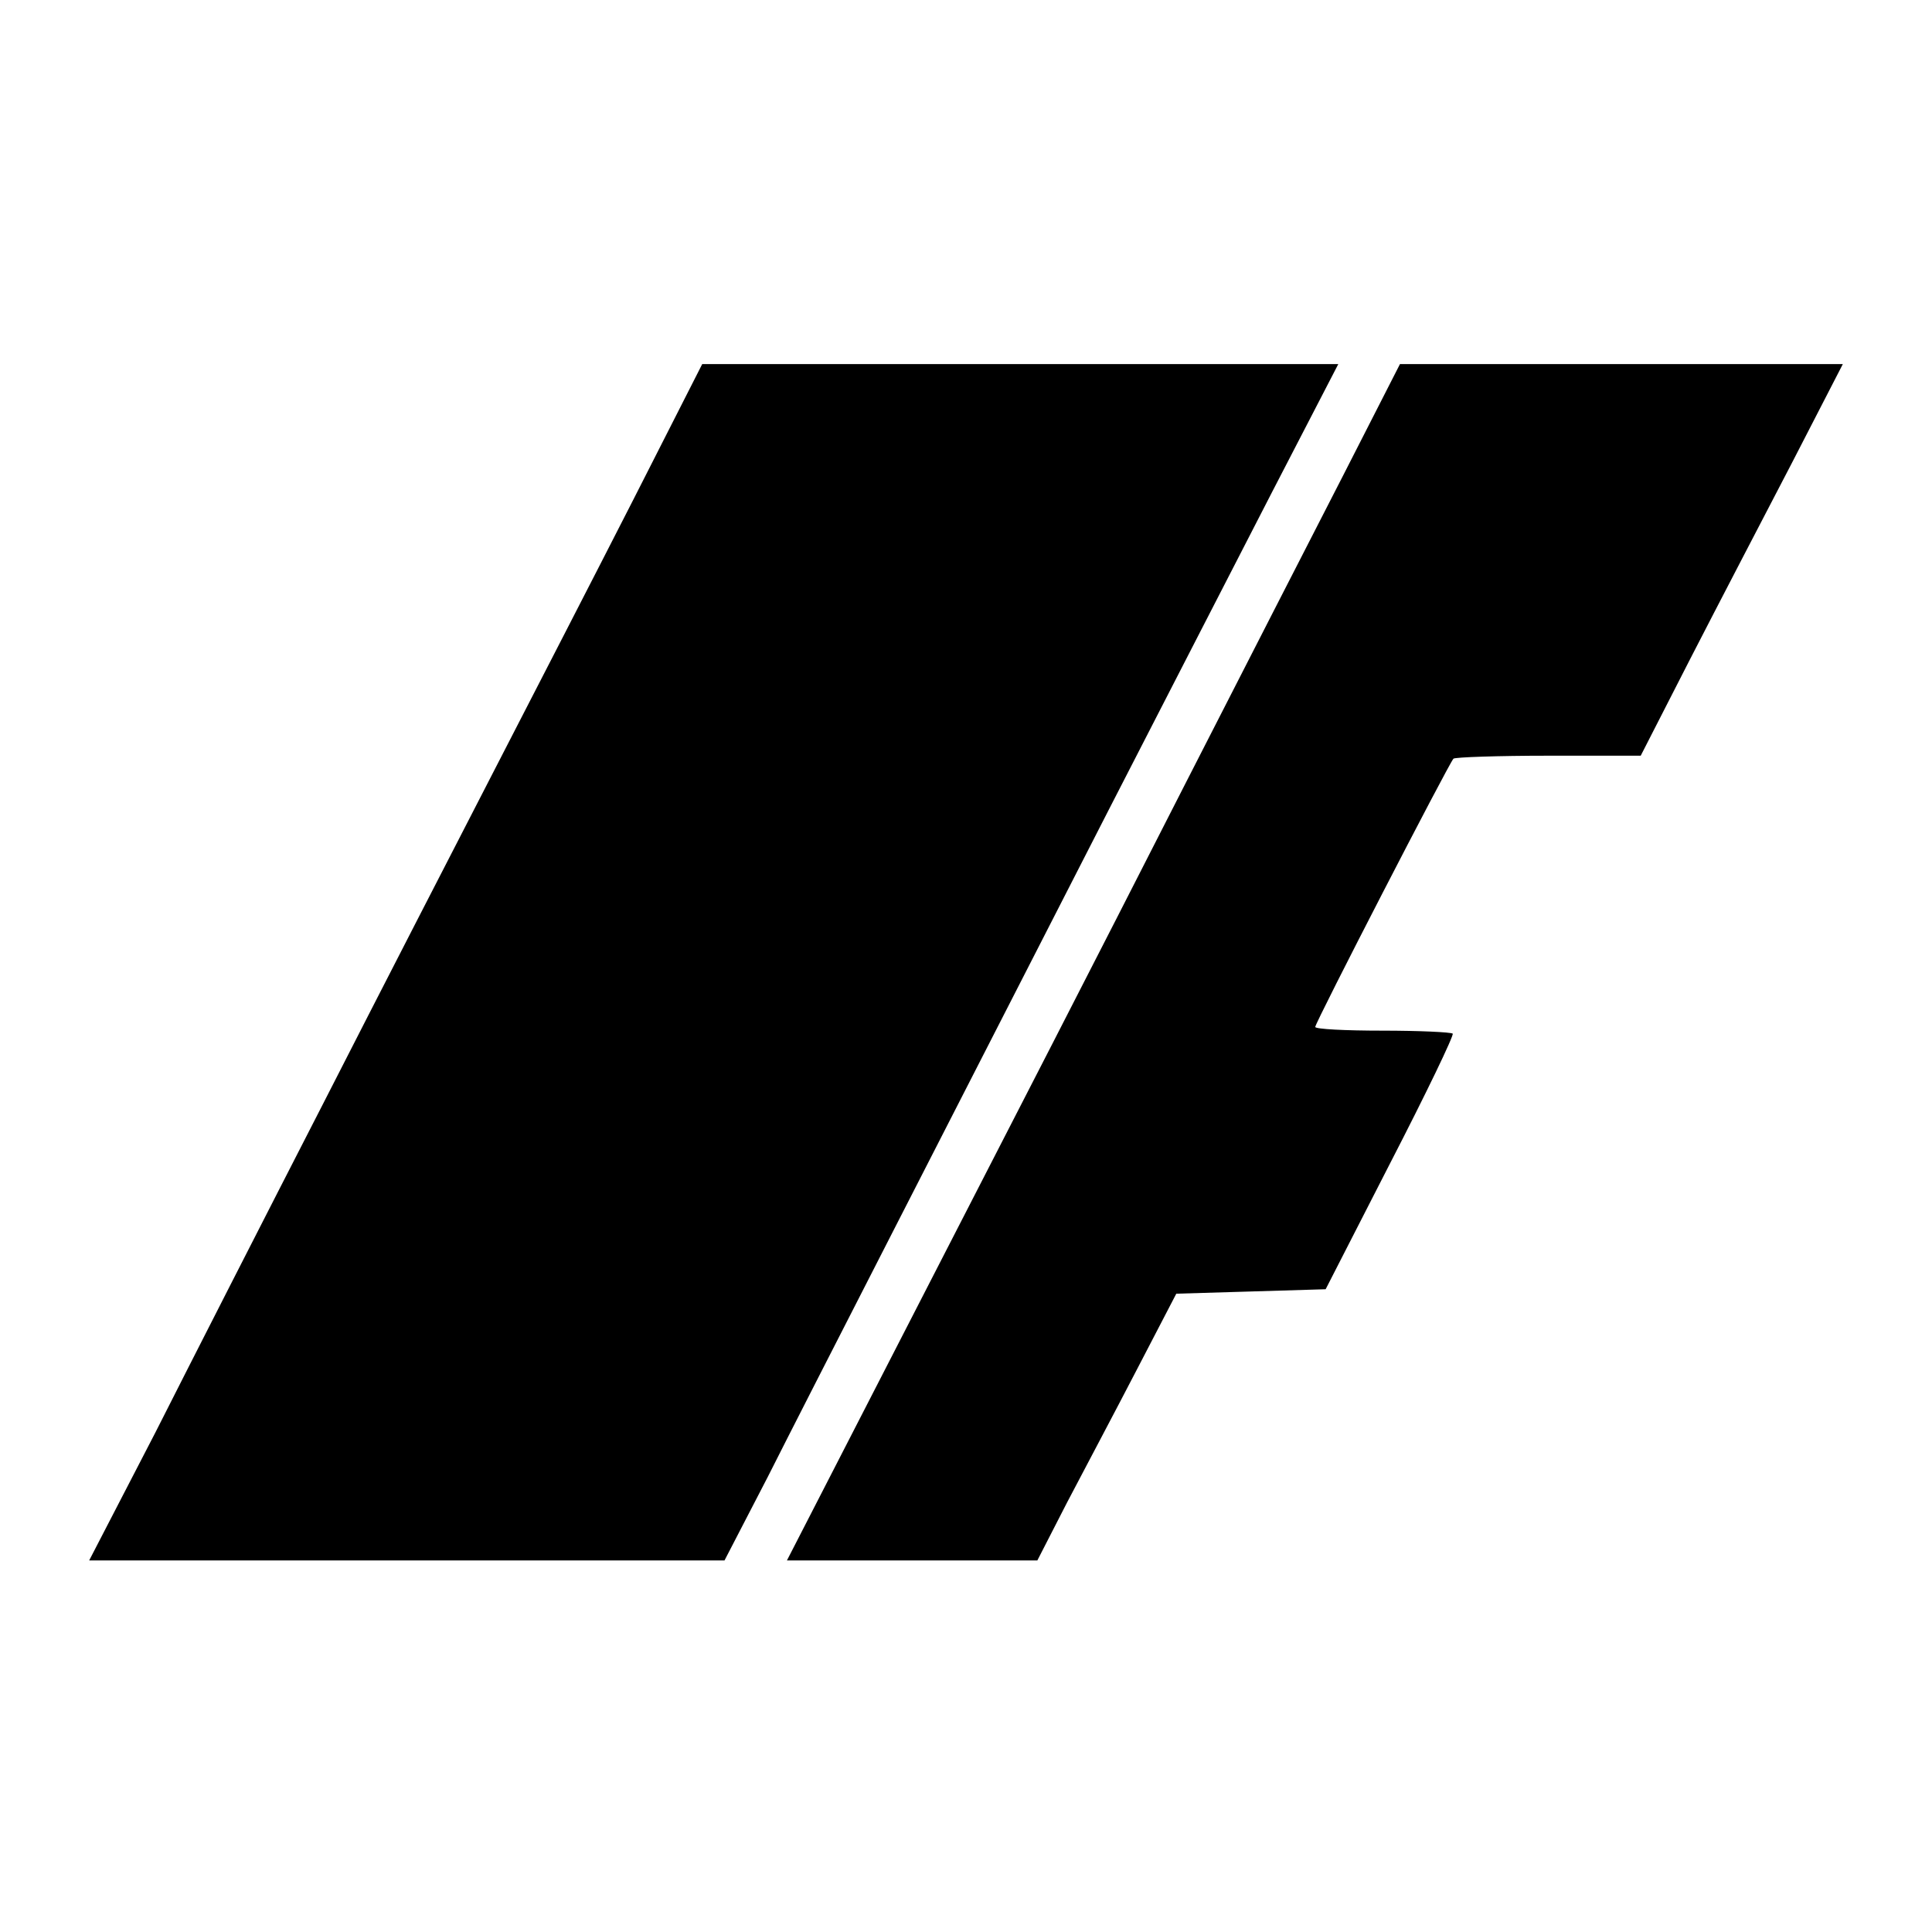
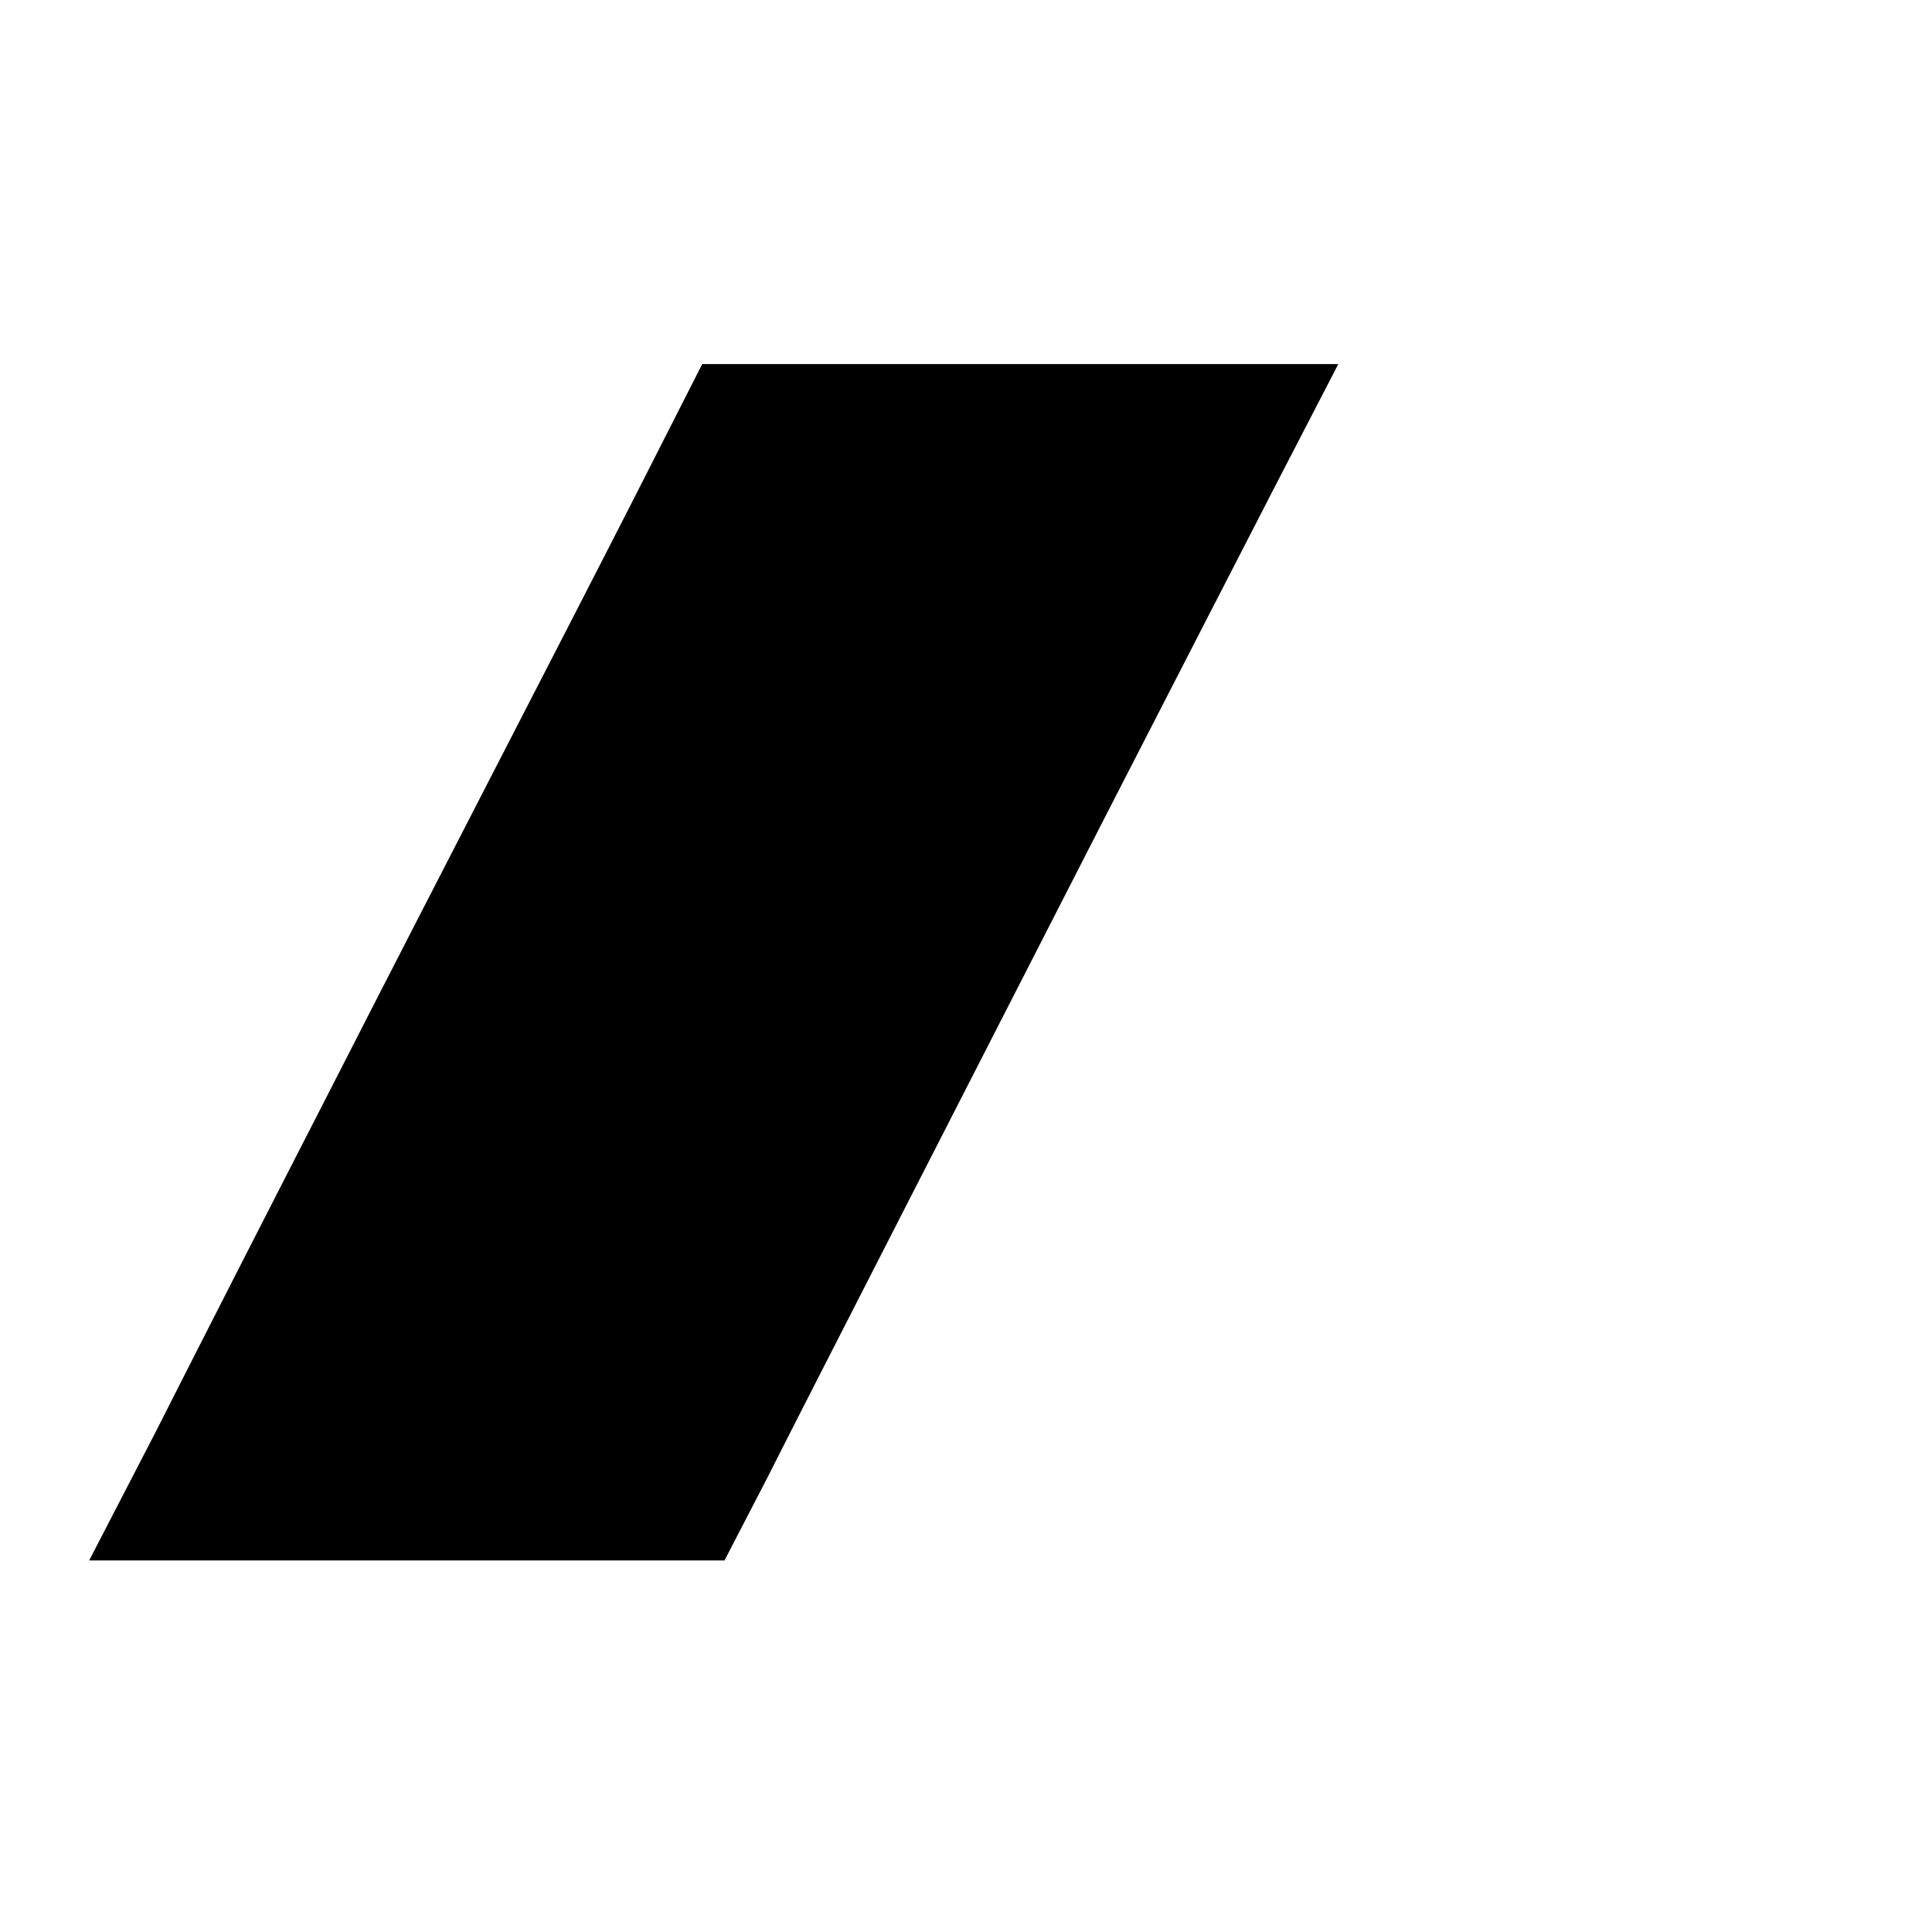
<svg xmlns="http://www.w3.org/2000/svg" version="1.0" width="260pt" height="260pt" viewBox="0 0 260 260" preserveAspectRatio="xMidYMid meet">
  <g transform="translate(0,260) scale(0.1,-0.1)" fill="#000000" stroke="none">
    <path d="M852 1927 c-51 -100 -135 -263 -186 -362 -51 -99 -155 -301 -231 -450 -76 -148 -178 -348 -226 -443 l-89 -172 428 0 427 0 58 112 c59 117 234 458 459 898 72 140 171 333 220 428 l89 172 -428 0 -428 0 -93 -183z" />
-     <path d="M1809 1963 c-42 -82 -138 -269 -214 -418 -135 -265 -201 -393 -424 -827 l-112 -218 168 0 169 0 40 78 c22 42 65 123 94 179 l53 102 101 3 100 3 87 170 c48 93 86 172 84 174 -3 2 -45 4 -95 4 -49 0 -90 2 -90 5 0 6 180 355 186 361 2 2 60 4 128 4 l124 0 67 131 c37 72 99 191 137 264 l68 132 -298 0 -298 0 -75 -147z" />
  </g>
</svg>